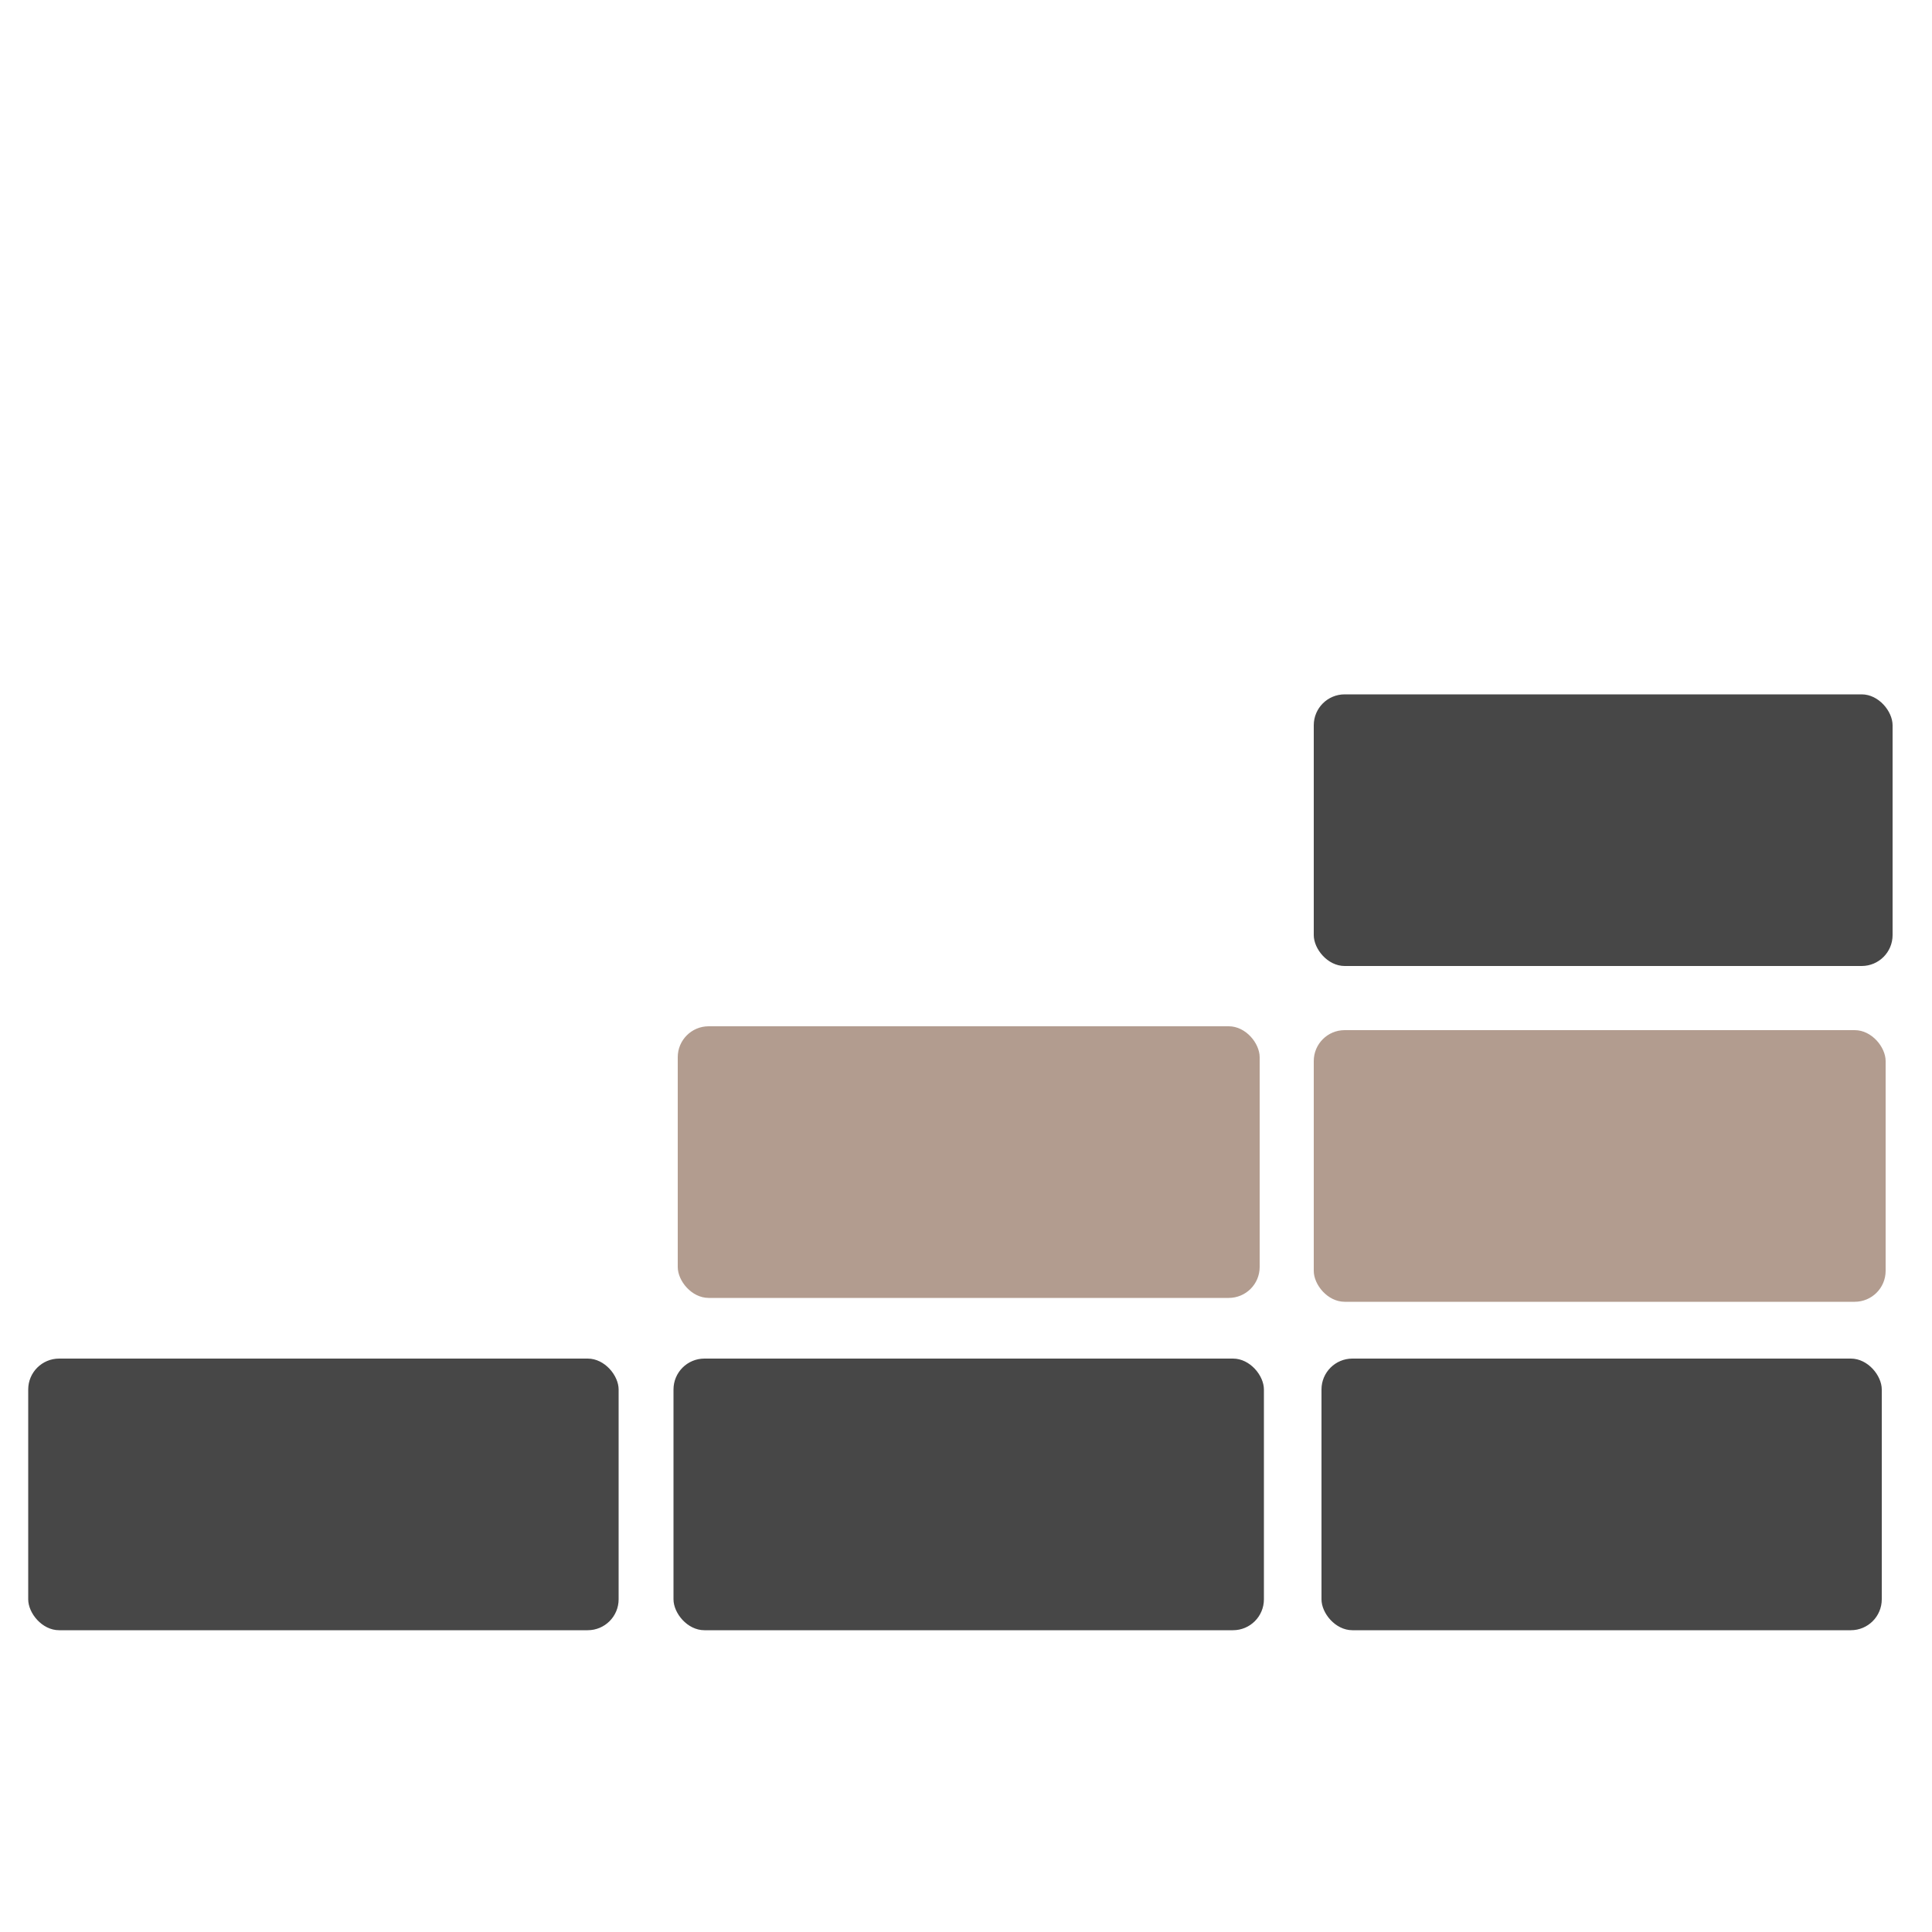
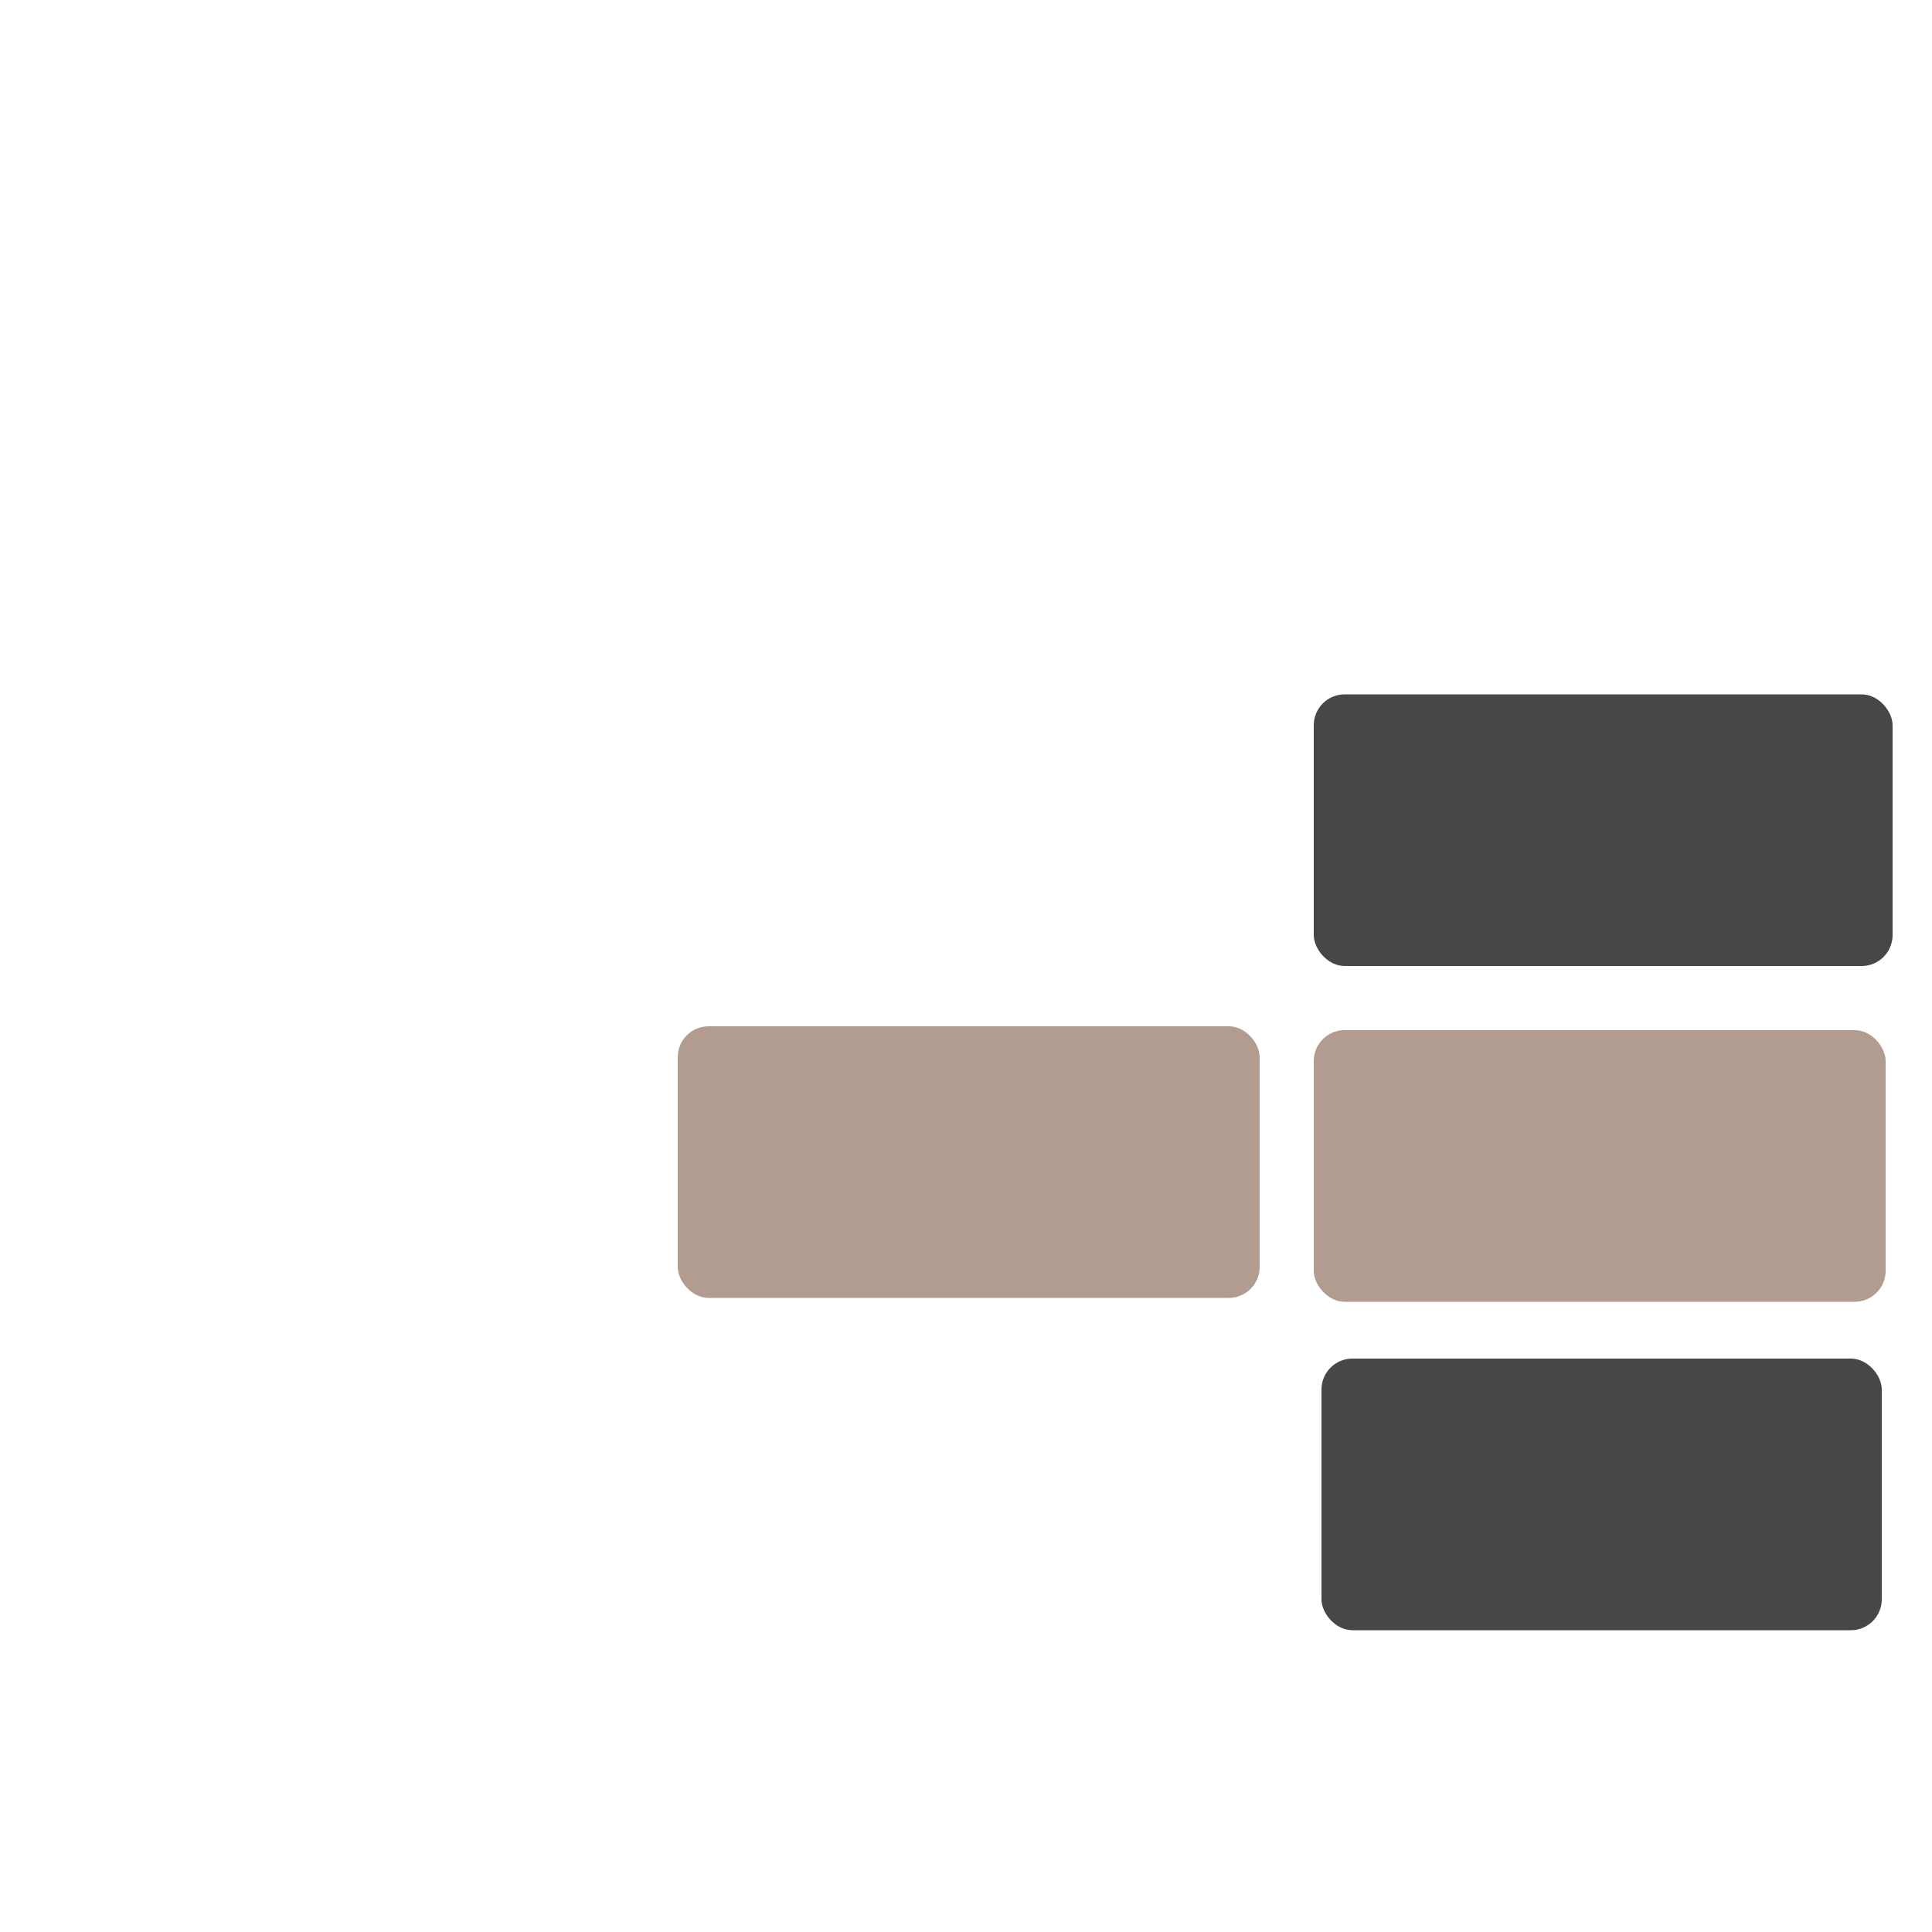
<svg xmlns="http://www.w3.org/2000/svg" viewBox="0 0 500 500" width="500" height="500">
  <title>marche</title>
  <style>		.s0 { fill: #474747 } 		.s1 { fill: #b29c8f } 	</style>
  <g id="Réparation pavé">
-     <rect id="Layer" class="s0" x="7.3" y="351.6" width="152.8" height="70.3" rx="8" />
-     <rect id="Layer copy 2" class="s0" x="174.3" y="351.6" width="152.8" height="70.3" rx="8" />
    <rect id="Layer copy 3" class="s0" x="342" y="351.6" width="145" height="70.3" rx="8" />
    <rect id="Layer" class="s0" x="340" y="179.7" width="149.8" height="70.3" rx="8" />
    <rect id="Layer" class="s1" x="175.4" y="265.6" width="150.6" height="70.3" rx="8" />
    <rect id="Layer copy" class="s1" x="340" y="266.6" width="148" height="70.3" rx="8" />
  </g>
</svg>